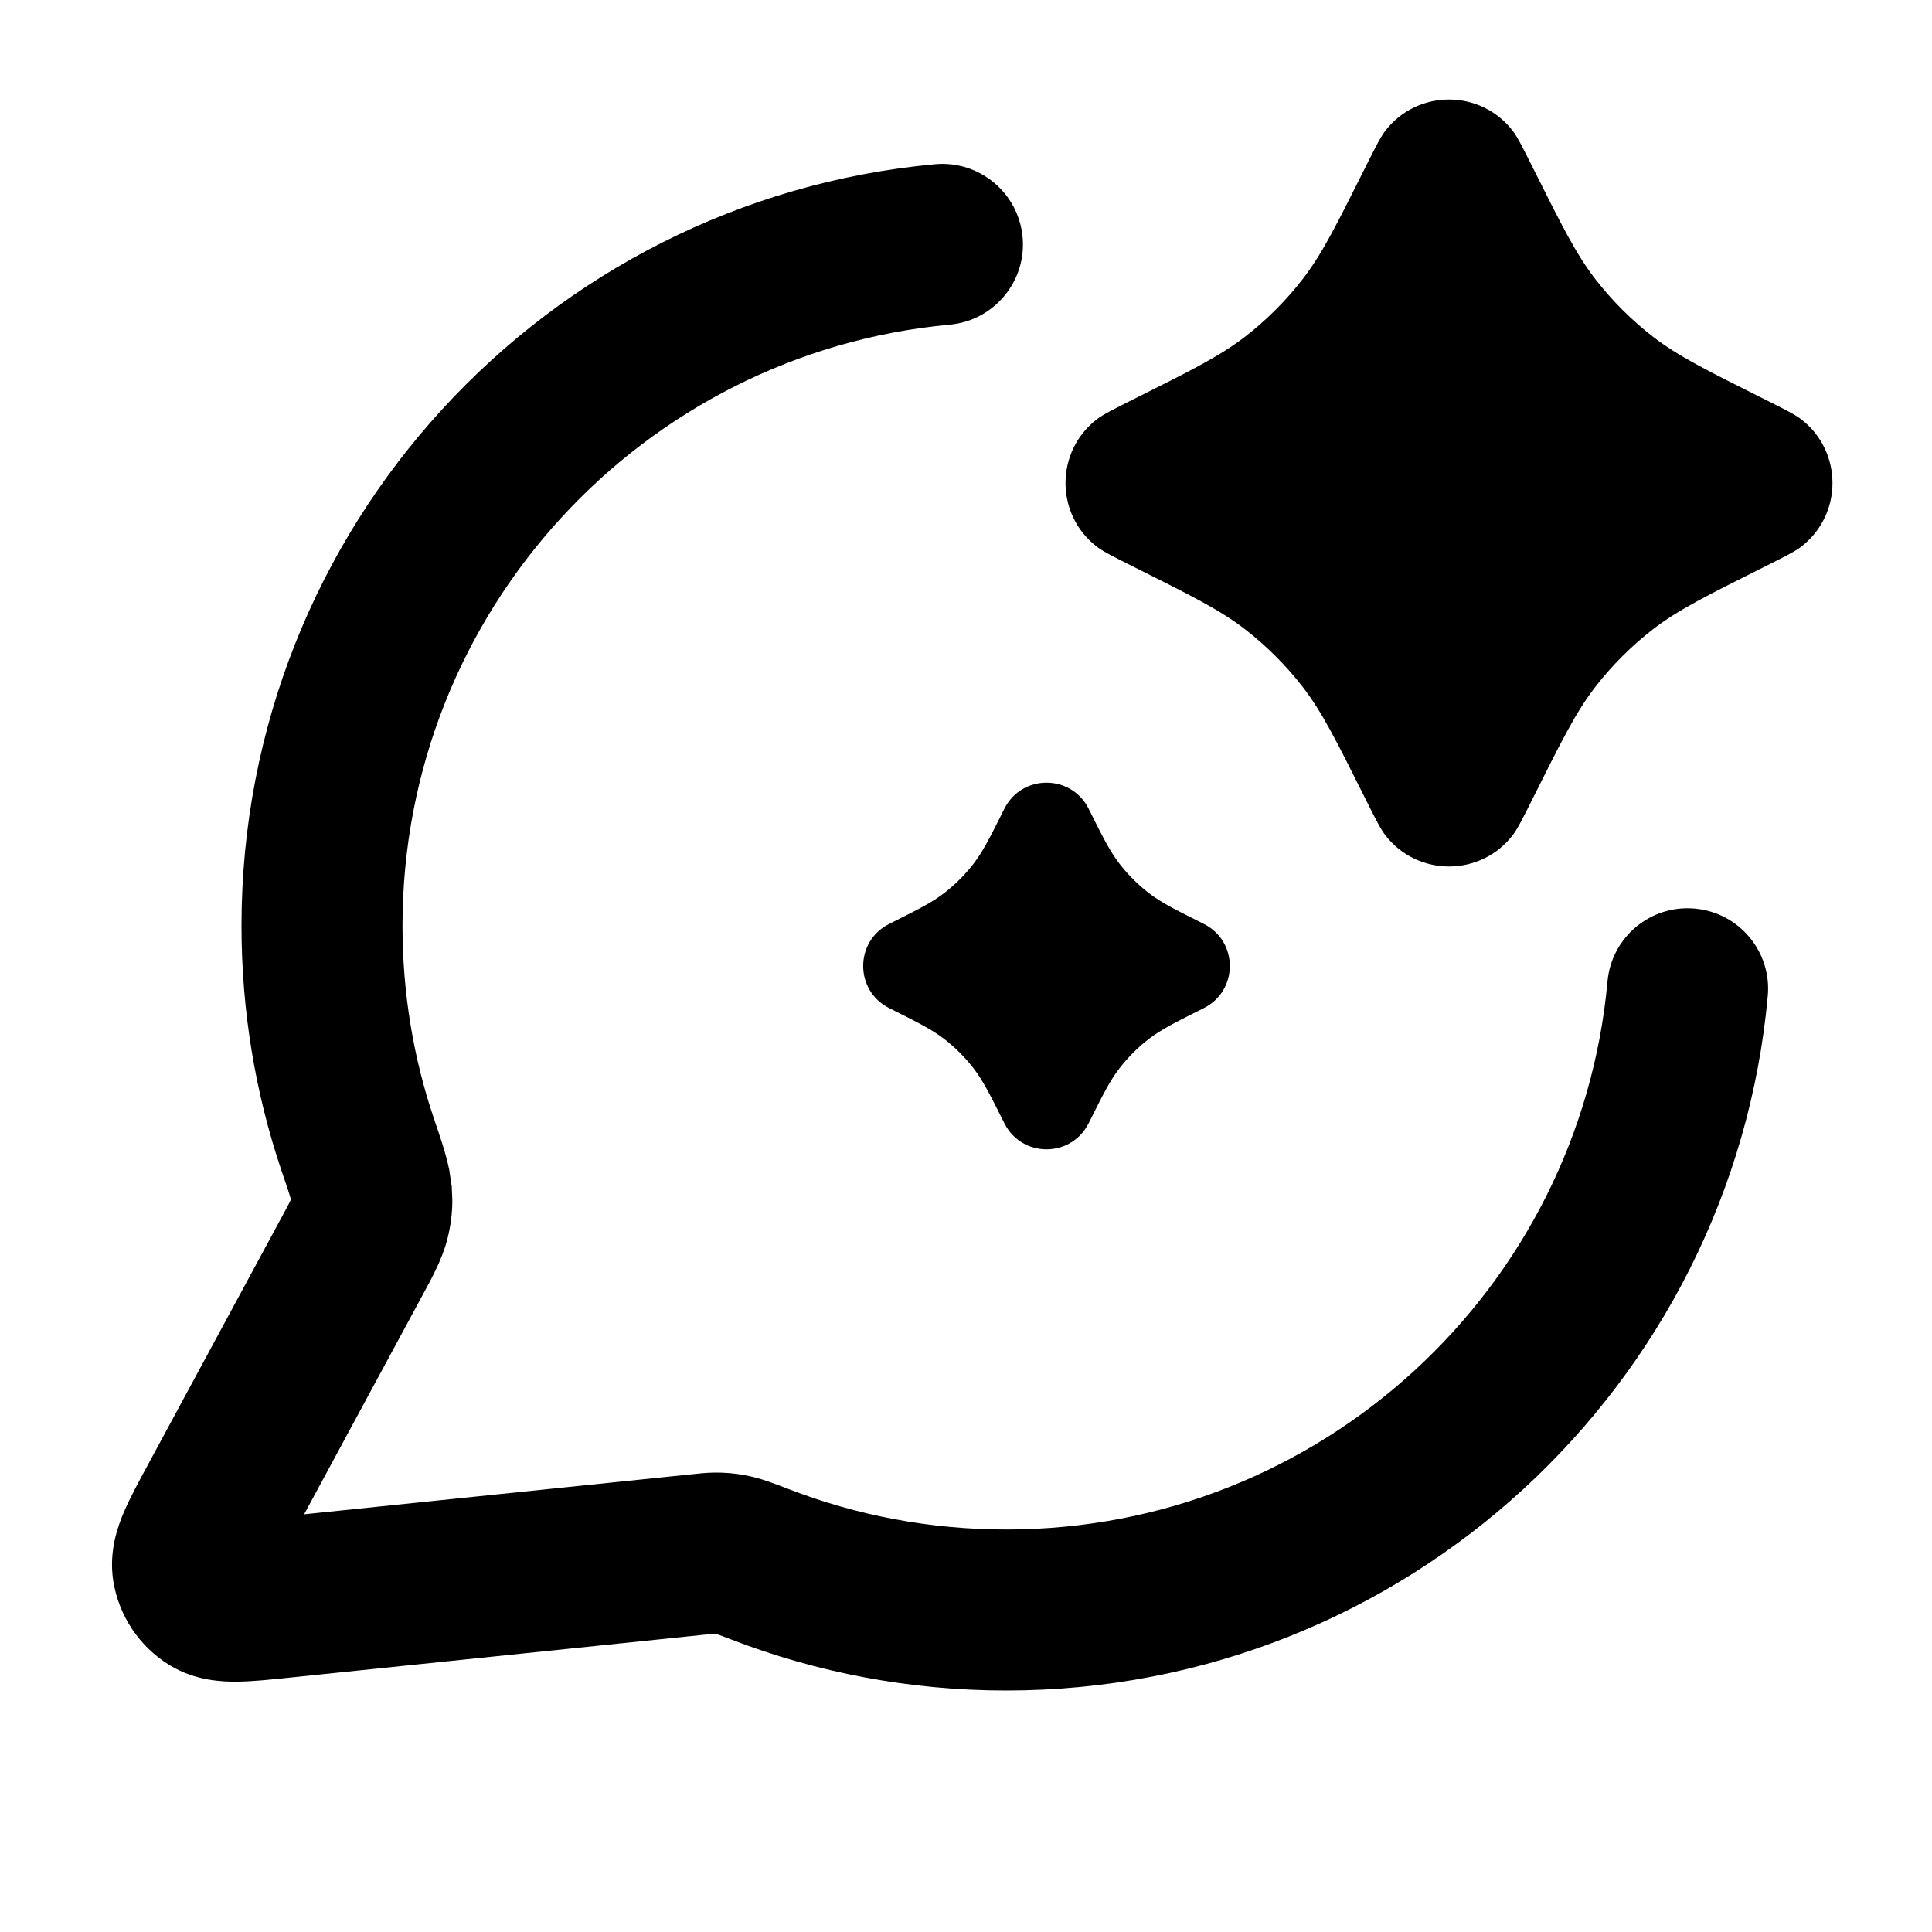
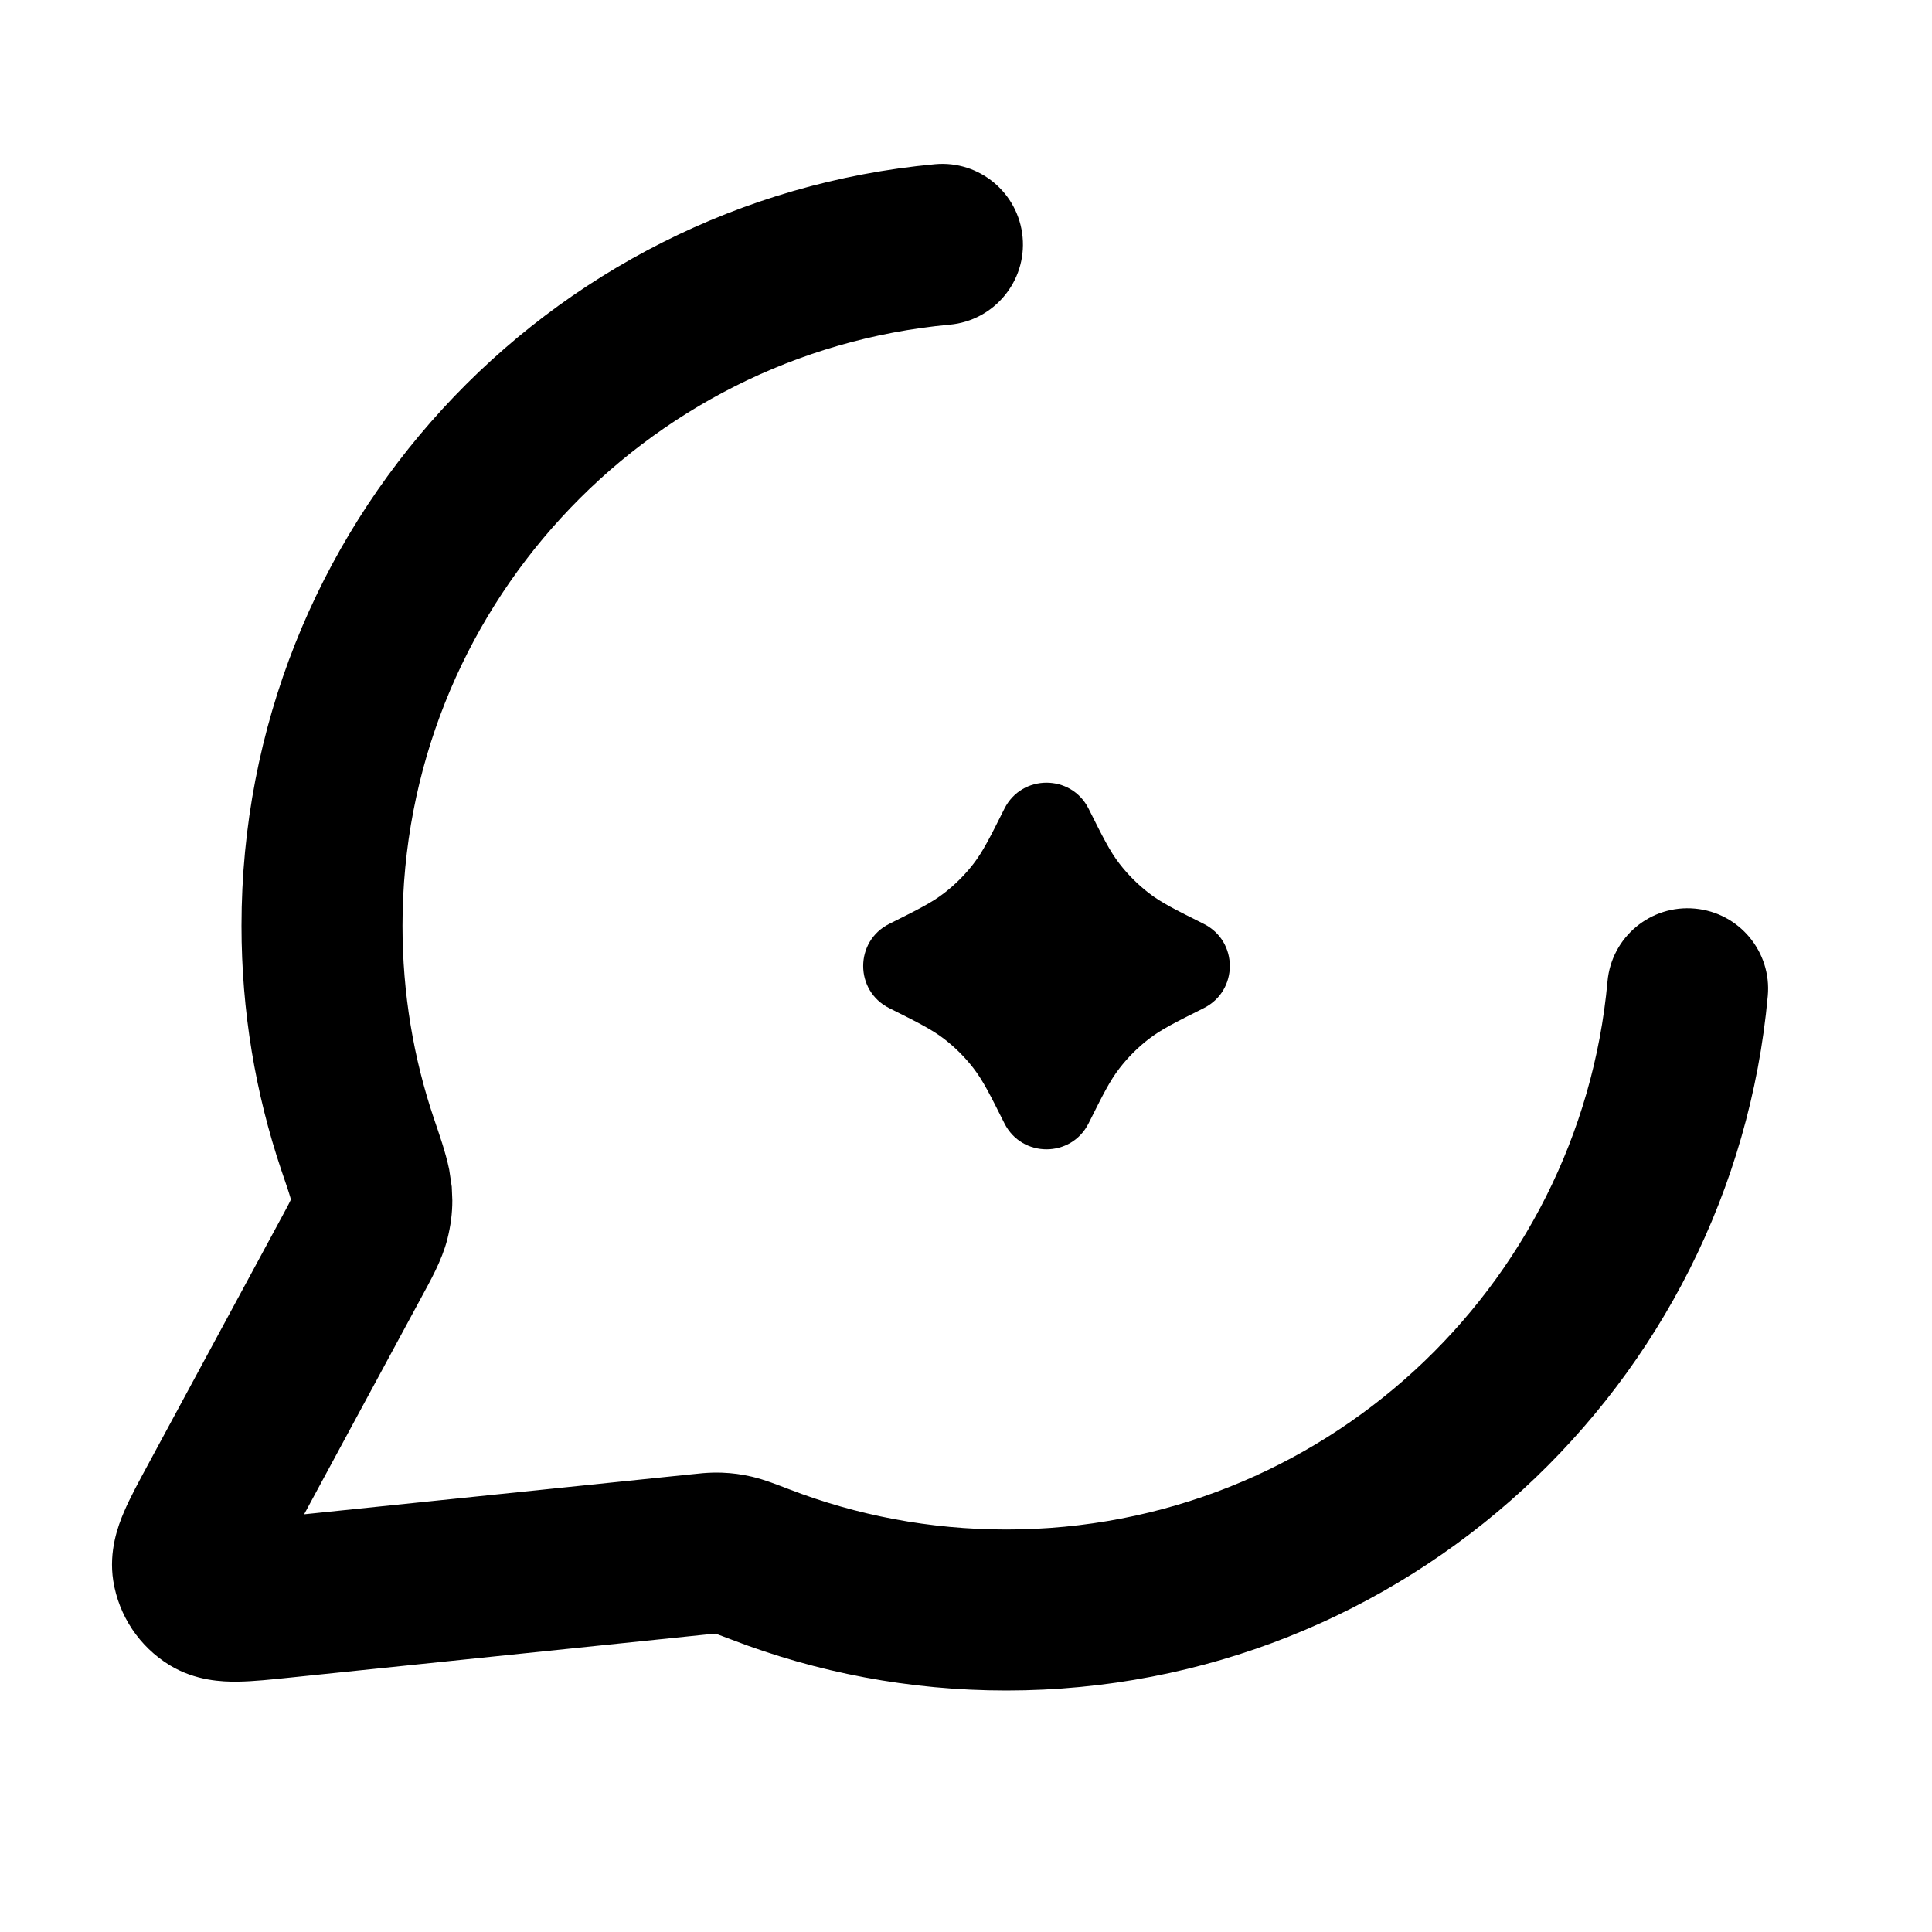
<svg xmlns="http://www.w3.org/2000/svg" width="24" height="24" viewBox="0 0 24 24" fill="none">
  <path d="M21.055 11.287C21.605 11.337 22.01 11.823 21.96 12.372C21.519 17.21 17.452 21 12.5 21C11.298 21 10.146 20.776 9.085 20.367C8.994 20.333 8.941 20.312 8.902 20.298C8.864 20.285 8.87 20.288 8.893 20.293C8.909 20.294 8.913 20.292 8.887 20.294C8.855 20.297 8.811 20.3 8.729 20.309L3.608 20.839C3.384 20.862 3.146 20.888 2.949 20.89C2.763 20.892 2.429 20.881 2.108 20.686C1.732 20.456 1.476 20.073 1.407 19.638C1.349 19.267 1.467 18.952 1.54 18.782C1.617 18.601 1.732 18.391 1.839 18.193L3.475 15.165C3.546 15.033 3.585 14.963 3.61 14.909C3.612 14.907 3.612 14.903 3.613 14.901C3.611 14.894 3.61 14.886 3.607 14.876C3.586 14.803 3.552 14.704 3.495 14.537C3.173 13.582 3 12.56 3 11.5C3 6.552 6.783 2.487 11.615 2.04C12.165 1.99 12.652 2.395 12.703 2.945C12.754 3.494 12.349 3.982 11.799 4.033C7.986 4.385 5 7.595 5 11.5C5 12.34 5.137 13.146 5.391 13.897C5.455 14.086 5.535 14.31 5.58 14.528L5.612 14.742L5.619 14.911C5.619 15.073 5.599 15.226 5.557 15.394C5.488 15.663 5.341 15.918 5.234 16.117L3.778 18.811L8.523 18.321L8.732 18.3C8.808 18.294 8.888 18.291 8.968 18.294C9.1 18.299 9.212 18.314 9.341 18.344C9.497 18.38 9.668 18.449 9.805 18.501C10.64 18.823 11.548 19 12.5 19C16.409 19 19.621 16.008 19.969 12.191C20.019 11.641 20.505 11.236 21.055 11.287Z" fill="#98A2B3" style="fill:#98A2B3;fill:color(display-p3 0.596 0.635 0.702);fill-opacity:1;" />
-   <path d="M16.954 2.092C17.083 1.834 17.148 1.705 17.205 1.63C17.605 1.105 18.395 1.105 18.795 1.63C18.852 1.705 18.917 1.834 19.046 2.092C19.4 2.8 19.577 3.154 19.813 3.461C20.023 3.733 20.267 3.977 20.539 4.187C20.846 4.423 21.2 4.6 21.908 4.954C22.166 5.083 22.295 5.148 22.37 5.205C22.895 5.605 22.895 6.395 22.37 6.795C22.295 6.852 22.166 6.917 21.908 7.046C21.2 7.4 20.846 7.577 20.539 7.813C20.267 8.023 20.023 8.267 19.813 8.539C19.577 8.846 19.4 9.2 19.046 9.908C18.917 10.166 18.852 10.295 18.795 10.37C18.395 10.895 17.605 10.895 17.205 10.37C17.148 10.295 17.083 10.166 16.954 9.908C16.6 9.2 16.423 8.846 16.187 8.539C15.977 8.267 15.733 8.023 15.461 7.813C15.154 7.577 14.8 7.4 14.092 7.046C13.834 6.917 13.705 6.852 13.63 6.795C13.105 6.395 13.105 5.605 13.63 5.205C13.705 5.148 13.834 5.083 14.092 4.954C14.8 4.6 15.154 4.423 15.461 4.187C15.733 3.977 15.977 3.733 16.187 3.461C16.423 3.154 16.6 2.8 16.954 2.092Z" fill="#98A2B3" style="fill:#98A2B3;fill:color(display-p3 0.596 0.635 0.702);fill-opacity:1;" />
  <path d="M12.477 10.046C12.693 9.615 13.307 9.615 13.523 10.046C13.7 10.4 13.788 10.577 13.907 10.73C14.012 10.866 14.134 10.988 14.27 11.093C14.423 11.212 14.6 11.3 14.954 11.477C15.385 11.693 15.385 12.307 14.954 12.523C14.6 12.7 14.423 12.789 14.27 12.907C14.134 13.012 14.012 13.134 13.907 13.27C13.788 13.423 13.7 13.6 13.523 13.954C13.307 14.385 12.693 14.385 12.477 13.954C12.3 13.6 12.211 13.423 12.093 13.27C11.988 13.134 11.866 13.012 11.73 12.907C11.577 12.789 11.4 12.7 11.046 12.523C10.615 12.307 10.615 11.693 11.046 11.477C11.4 11.3 11.577 11.212 11.73 11.093C11.866 10.988 11.988 10.866 12.093 10.73C12.211 10.577 12.3 10.4 12.477 10.046Z" fill="#98A2B3" style="fill:#98A2B3;fill:color(display-p3 0.596 0.635 0.702);fill-opacity:1;" />
</svg>